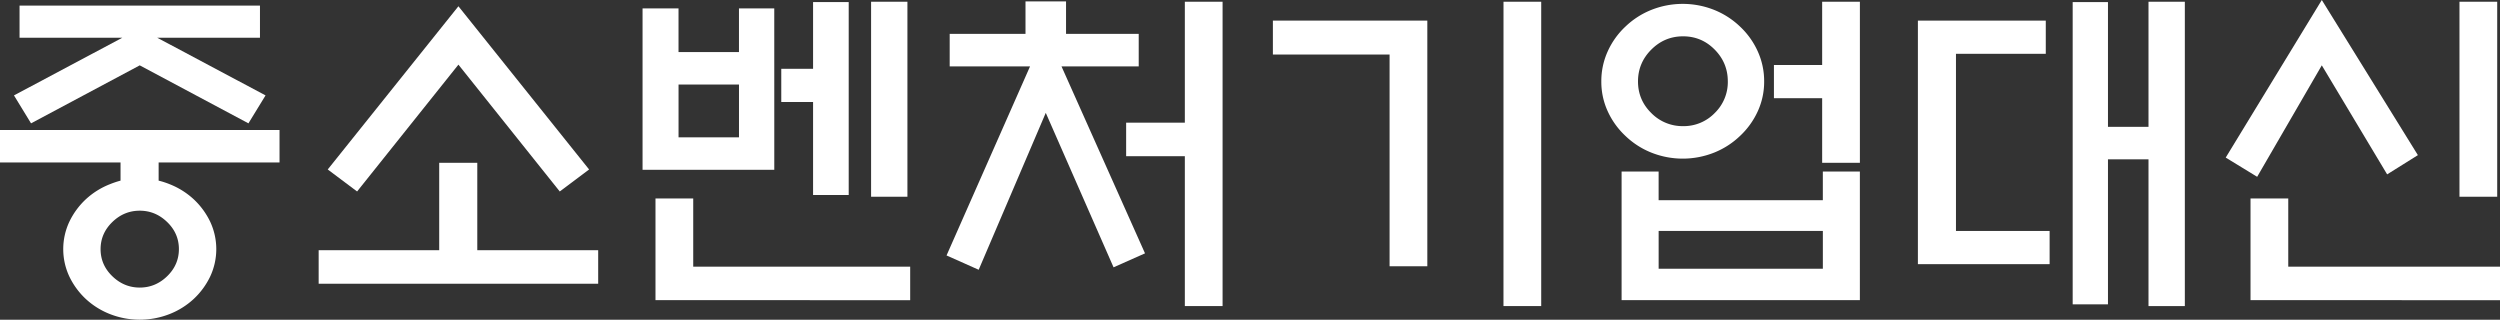
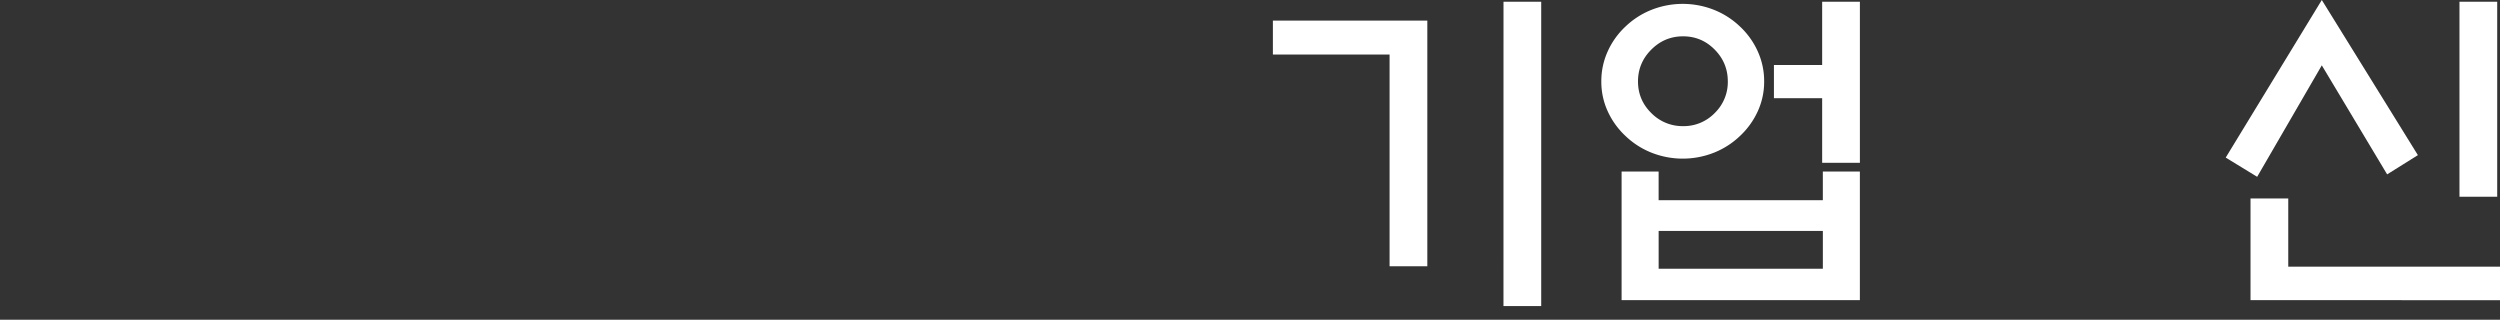
<svg xmlns="http://www.w3.org/2000/svg" viewBox="0 0 3197.16 408.87">
  <rect x="0" y="0" width="3197.16" height="408.87" fill="#333333" stroke="none" />
-   <path d="M154.16,231V207.78H0V166.23H357.48v41.55H202.87V231a107.08,107.08,0,0,1,13.85,4.47,98.44,98.44,0,0,1,30.83,19.21,95.89,95.89,0,0,1,21.23,28.83,82.57,82.57,0,0,1,0,70.15,95.85,95.85,0,0,1-21.23,28.82,98.28,98.28,0,0,1-30.83,19.22,104.45,104.45,0,0,1-76,0,98.22,98.22,0,0,1-30.84-19.22A95.81,95.81,0,0,1,88.7,353.68a82.57,82.57,0,0,1,0-70.15,95.86,95.86,0,0,1,21.22-28.83,98.38,98.38,0,0,1,30.84-19.21A117,117,0,0,1,154.16,231ZM332.46,48.26H201.08L339.6,122l-21.89,35.75-139-74.18-139,74.18L17.87,122,156.4,48.26H25V7.15H332.46ZM228.79,318.6q0-20.1-15-34.63t-35.08-14.52q-20.12,0-35.08,14.52t-15,34.63q0,20.11,15,34.63t35.08,14.53q20.12,0,35.08-14.53T228.79,318.6Z" style="fill:#fff" />
-   <path d="M561.68,319.94V208.23h48.71V319.94H765v42.9H407.52v-42.9ZM586.26,82.67,456.67,244.87l-37.53-28.15L586.26,8,753.38,216.72l-37.53,28.15Z" style="fill:#fff" />
-   <path d="M990.21,217.17H821.74V10.72h46V66.58h77.3V10.72h45.14ZM838.28,383.84v-130h48.26V341H1164v42.89Zm106.79-275.7h-77.3v67.47h77.3ZM1039.81,2.68h45.57V249.34h-45.57V130.48H999.14V88h40.67ZM1114,2.23h46.47V251.58H1114Z" style="fill:#fff" />
-   <path d="M1311.48,43.34V1.79h51.84V43.34h92.94V84.9h-98.75L1464.31,324l-40.22,17.87L1337.4,144.33,1251.61,345l-41.11-18.32L1317.29,84.9H1214.52V43.34Zm203.77,156.4h-75.07v-42.9h75.07V2.23h48.26V391.44h-48.26Z" style="fill:#fff" />
  <path d="M1825.35,340.5h-48.26V69.71H1627.85V26.36h197.5ZM1922.77,2.23H1971V391.44h-48.26Z" style="fill:#fff" />
  <path d="M2256.11,104.12a90.4,90.4,0,0,1-8.27,38.42,99.91,99.91,0,0,1-22.56,31.28,103.12,103.12,0,0,1-32.85,21.23,108.47,108.47,0,0,1-80.88,0,103,103,0,0,1-32.84-21.23,99.59,99.59,0,0,1-22.56-31.28,90.25,90.25,0,0,1-8.27-38.42,91.85,91.85,0,0,1,8.27-38.66A99.05,99.05,0,0,1,2078.71,34a103.14,103.14,0,0,1,32.84-21.23,108.6,108.6,0,0,1,80.88,0A103.29,103.29,0,0,1,2225.28,34a99.36,99.36,0,0,1,22.56,31.5A92,92,0,0,1,2256.11,104.12ZM2073.8,219.4h47.36V256h210V219.4h47.37V383.84H2073.8Zm135.84-115.28q0-23.68-16.76-40.67t-40.44-17q-23.68,0-40.66,17t-17,40.67q0,23.68,17,40.44a55.84,55.84,0,0,0,40.66,16.75,55.1,55.1,0,0,0,40.44-16.75A55.13,55.13,0,0,0,2209.64,104.12Zm121.54,191.25h-210v48.26h210ZM2268.62,83.11h61.67V2.23h48.26v206h-48.26V125.56h-61.67Z" style="fill:#fff" />
-   <path d="M2452.72,26.36h163.55V68.81H2501.42V295.37h119.76v42.45H2452.72ZM2747.64,2.23h46.47V391.44h-46.47V203.76H2695.8V389.21h-45.13V2.68h45.13V162.21h51.84Z" style="fill:#fff" />
  <path d="M2969.27,0l122.88,198.4L3052.83,223,2969.27,83.56,2886.6,226.11l-40.21-24.58Zm-91.16,383.84v-130h48.26V341h270.79v42.89Zm267.22-132.26V2.23h48.26V251.58Z" style="fill:#fff" />
</svg>